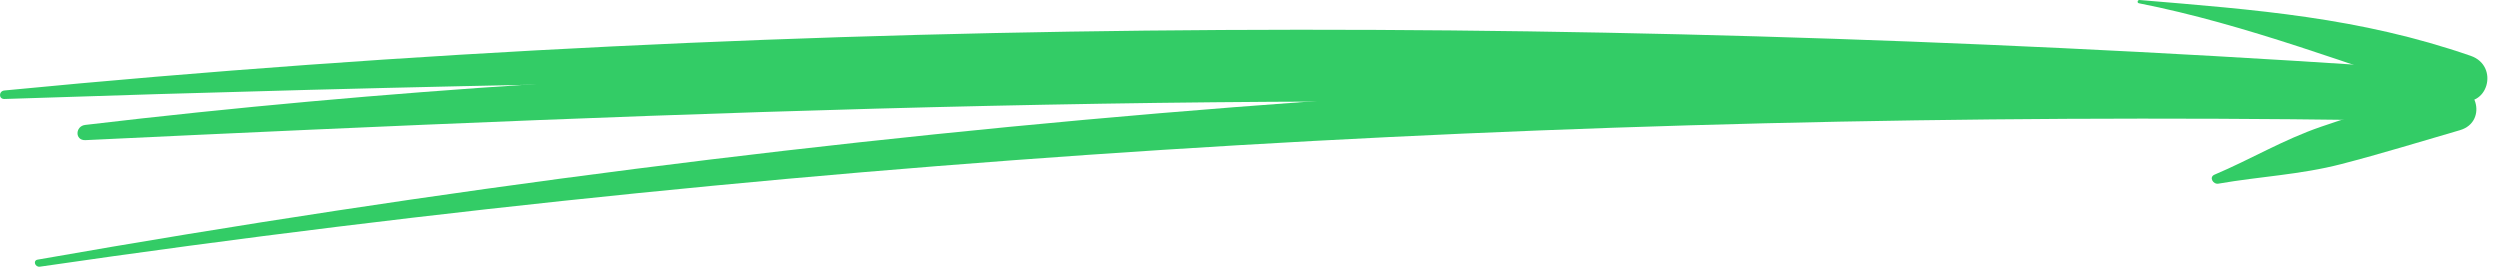
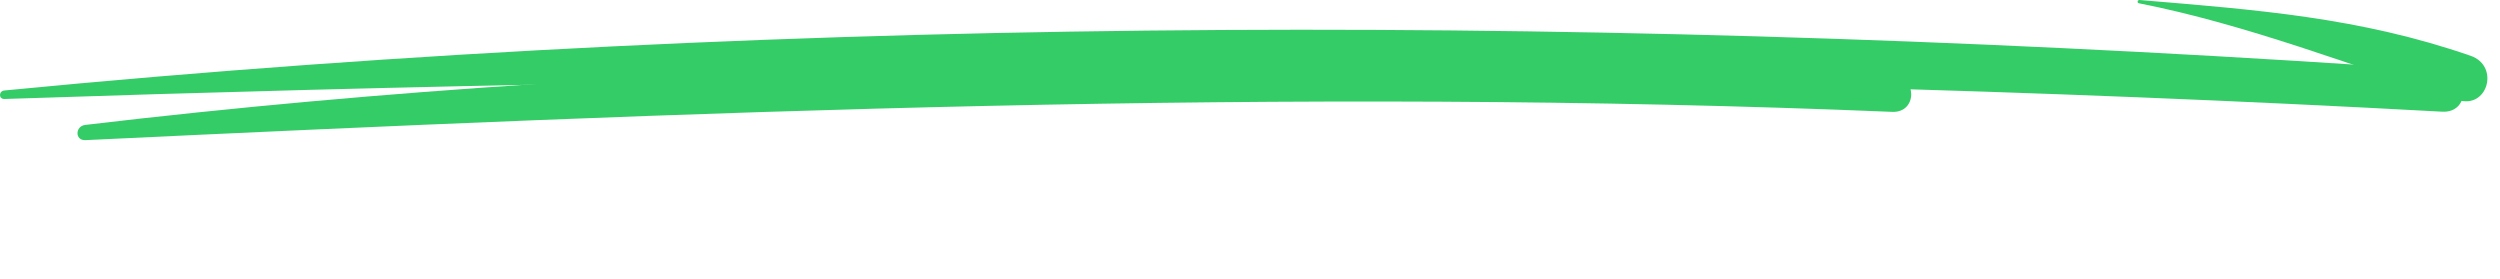
<svg xmlns="http://www.w3.org/2000/svg" width="197" height="22" viewBox="0 0 197 22" fill="none">
  <path d="M6.723 11.043C54.261 8.786 101.491 6.843 149.106 8.814C151.102 8.9 151.102 6.014 149.106 5.929C101.814 4.129 53.754 4.271 6.723 9.843C5.925 9.929 5.879 11.071 6.723 11.043Z" fill="#33CC66" />
  <path d="M0.351 7.8C64.518 5.643 128.316 5.3 192.436 8.8C194.678 8.929 194.647 5.714 192.436 5.557C128.73 1.1 63.919 0.971 0.351 7.129C-0.109 7.171 -0.125 7.814 0.351 7.8Z" fill="#33CC66" />
-   <path d="M3.146 21.014C65.638 11.914 129.267 8.414 192.451 9.557C194.969 9.6 194.969 5.986 192.451 5.914C128.73 4.271 65.546 9.457 2.977 20.457C2.578 20.514 2.746 21.072 3.146 21.014Z" fill="#33CC66" />
  <path d="M168.544 0.257C176.989 1.914 185.511 5.229 193.664 7.871C196.029 8.643 196.996 5.2 194.693 4.4C185.895 1.357 177.757 0.771 168.59 0C168.421 0 168.391 0.229 168.544 0.257Z" fill="#33CC66" />
-   <path d="M174.809 14.472C178.095 13.9 181.242 13.771 184.497 12.929C187.645 12.114 190.747 11.157 193.848 10.257C196.121 9.586 195.138 6.229 192.866 6.914C189.534 7.914 186.186 8.857 182.901 9.986C179.906 11.014 177.358 12.557 174.486 13.771C174.056 13.972 174.394 14.543 174.809 14.472Z" fill="#33CC66" />
</svg>